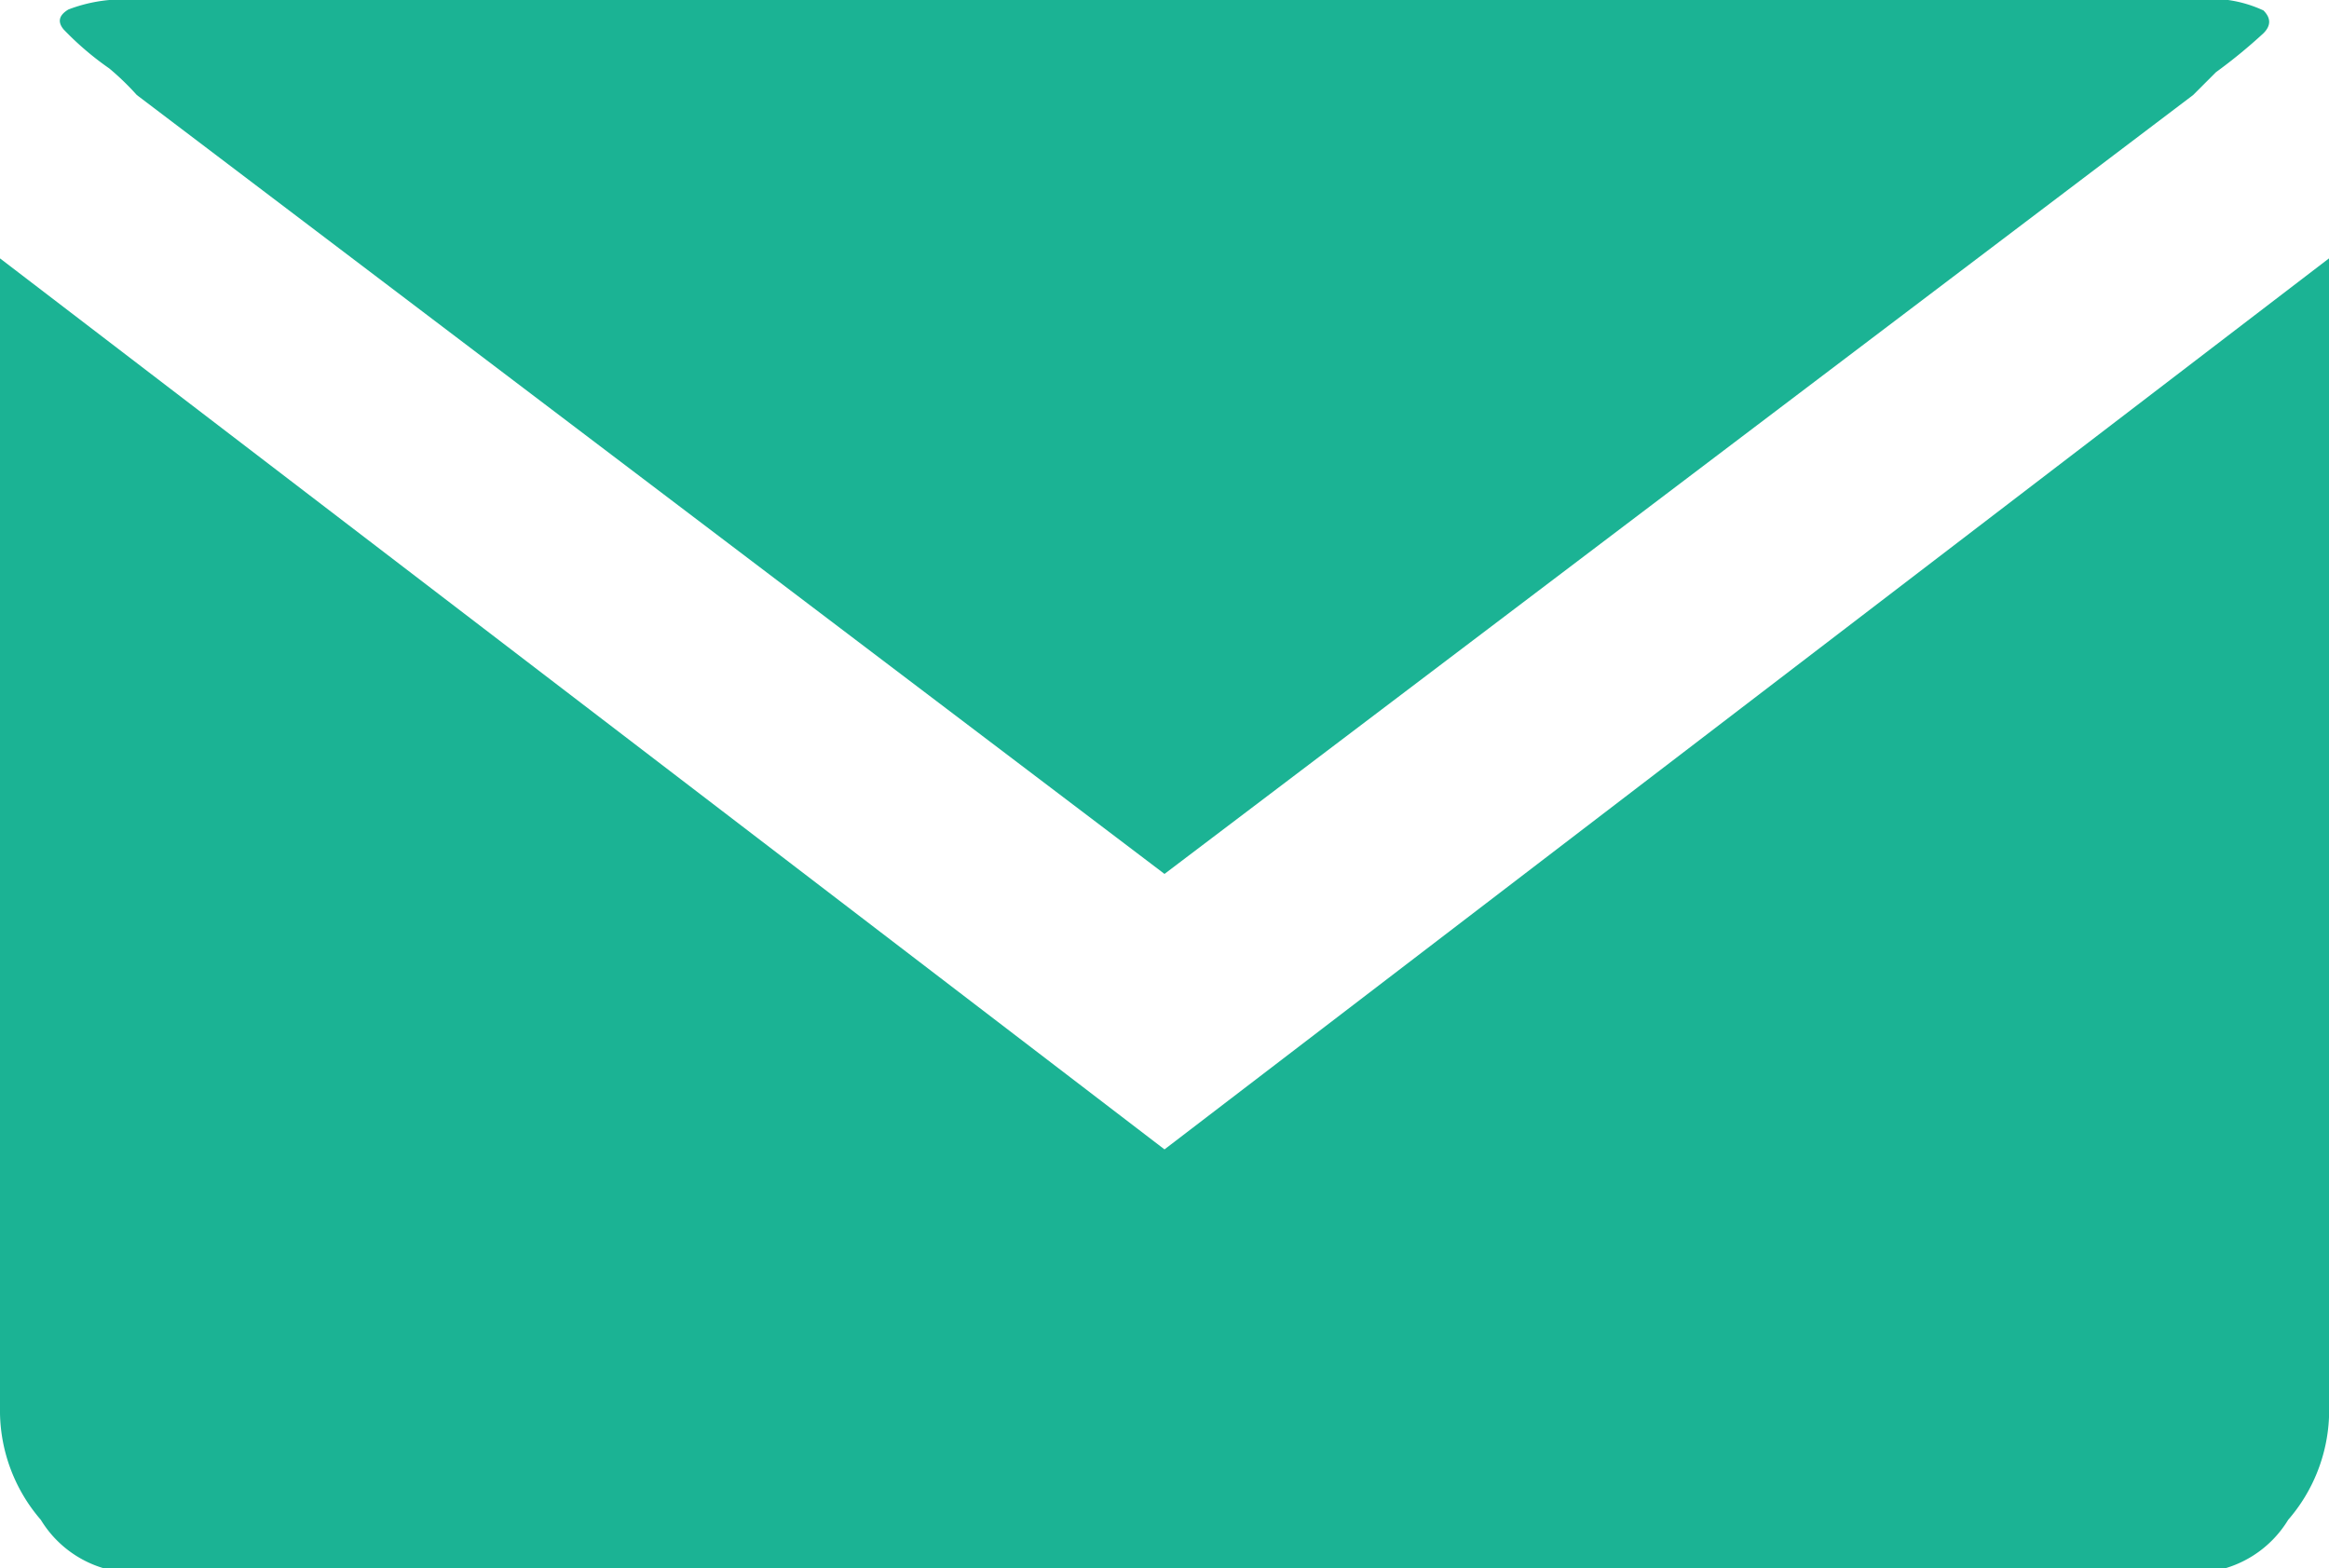
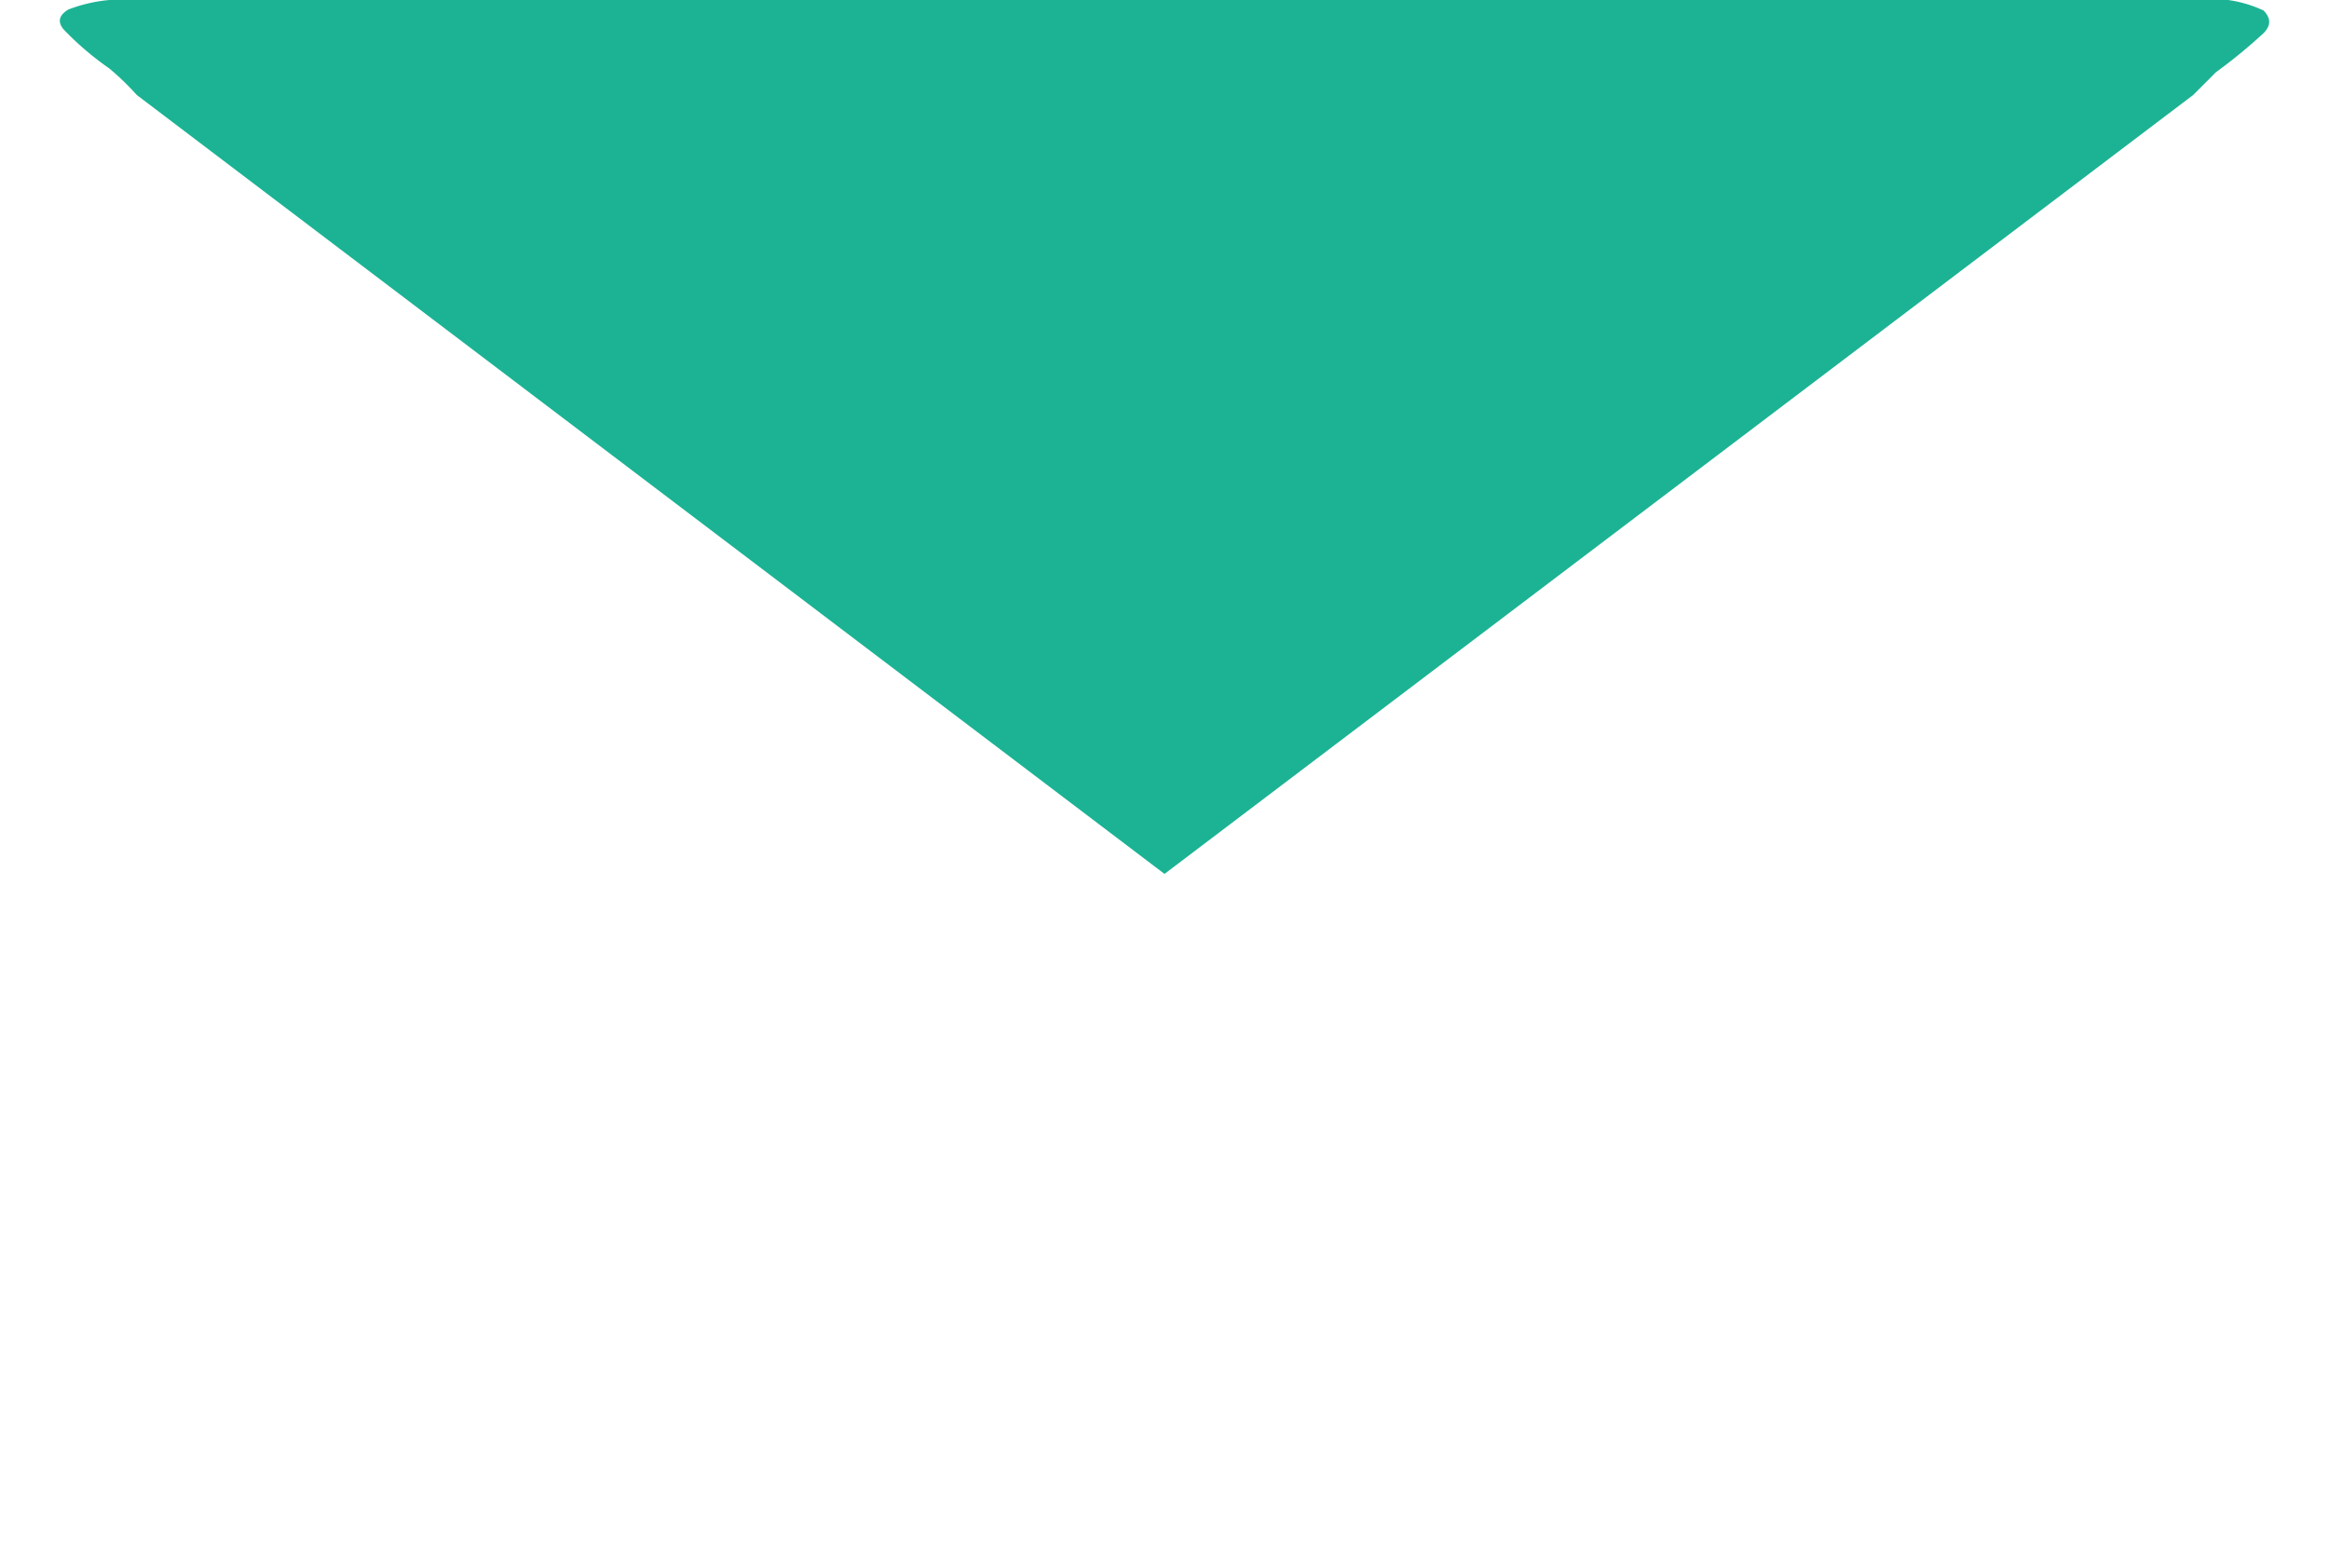
<svg xmlns="http://www.w3.org/2000/svg" width="24.52" height="16.51" viewBox="0 0 24.52 16.51">
  <defs>
    <style>.cls-1{fill:#1bb394;}</style>
  </defs>
  <title>Asset 7</title>
  <g id="Layer_2" data-name="Layer 2">
    <g id="Layer_1-2" data-name="Layer 1">
      <path class="cls-1" d="M1.44,0A1.61,1.61,0,0,0,.72.1Q.57.19.67.31a3.16,3.16,0,0,0,.48.41A2.8,2.8,0,0,1,1.44,1L12.26,9.2,23.09,1l.24-.24a5.57,5.57,0,0,0,.5-.41q.12-.12,0-.24A1.32,1.32,0,0,0,23.09,0H1.44Z" />
-       <path class="cls-1" d="M0,2.72V14.88A1.76,1.76,0,0,0,.43,16a1.16,1.16,0,0,0,.86.55H23.23a1.16,1.16,0,0,0,.86-.55,1.76,1.76,0,0,0,.43-1.08V2.72L12.26,12.1Z" />
    </g>
  </g>
</svg>